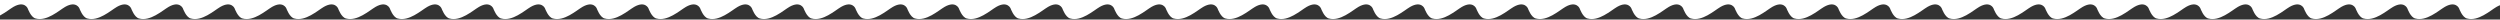
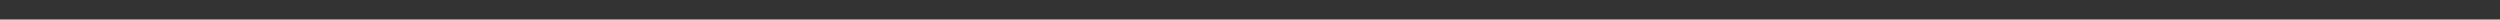
<svg xmlns="http://www.w3.org/2000/svg" width="1920" height="15" viewBox="0 0 1920 15" fill="none">
  <rect x="0" y="0" width="1920" height="15" fill="#333333" stroke="none" />
  <g clip-path="url(#clip0_1_47)">
    <g clip-path="url(#clip1_1_47)">
      <path d="M-1162.5 0C824.392 0 3046.42 0 3082.5 0V6.486C3082.5 6.486 3080.07 0.405 3071.55 5.27C3066.69 8.108 3057.77 16.622 3048.85 14.189C3045.2 13.378 3042.77 6.486 3042.77 6.486C3042.77 6.486 3040.34 0.405 3031.82 5.27C3026.55 8.108 3017.64 16.622 3008.72 14.189C3005.07 13.378 3002.64 6.486 3002.64 6.486C3002.64 6.486 3000.2 0.405 2991.69 5.27C2986.82 8.108 2977.5 16.622 2968.99 14.189C2965.34 13.378 2962.91 6.486 2962.91 6.486C2962.91 6.486 2960.47 0.405 2951.96 5.27C2947.09 8.108 2937.77 16.622 2929.26 14.189C2925.61 13.378 2923.18 6.486 2923.18 6.486C2923.18 6.486 2920.74 0.405 2912.23 5.27C2907.36 8.108 2898.04 16.622 2889.53 14.189C2885.88 13.378 2883.45 6.486 2883.45 6.486C2883.45 6.486 2881.01 0.405 2872.5 5.27C2867.64 8.108 2858.31 16.622 2849.8 14.189C2846.15 13.378 2843.72 6.486 2843.72 6.486C2843.72 6.486 2841.28 0.405 2832.77 5.27C2827.09 8.108 2817.77 16.622 2809.26 14.189C2805.61 13.378 2802.77 6.486 2802.77 6.486C2802.77 6.486 2800.34 0.405 2791.82 5.27C2786.96 8.108 2777.64 16.622 2769.12 14.189C2765.47 13.378 2763.04 6.486 2763.04 6.486C2763.04 6.486 2760.61 0.405 2752.09 5.27C2747.23 8.108 2737.91 16.622 2729.39 14.189C2725.74 13.378 2723.31 6.486 2723.31 6.486C2723.31 6.486 2720.88 0.405 2712.36 5.27C2707.09 8.108 2698.18 16.622 2689.26 14.189C2685.61 13.378 2683.18 6.486 2683.18 6.486C2683.18 6.486 2680.74 0.405 2672.23 5.27C2667.36 8.108 2658.04 16.622 2649.53 14.189C2645.88 13.378 2643.45 6.486 2643.45 6.486C2643.45 6.486 2641.01 0.405 2632.5 5.27C2627.64 8.108 2618.31 16.622 2609.8 14.189C2606.15 13.378 2603.72 6.486 2603.72 6.486C2603.72 6.486 2601.28 0.405 2592.77 5.27C2587.91 8.108 2578.58 16.622 2570.07 14.189C2566.42 13.378 2563.99 6.486 2563.99 6.486C2563.99 6.486 2561.55 0.405 2553.04 5.27C2548.18 8.108 2538.85 16.622 2530.34 14.189C2526.69 13.378 2524.26 6.486 2524.26 6.486C2524.26 6.486 2521.82 0.405 2513.31 5.27C2508.45 8.108 2499.12 16.622 2490.61 14.189C2486.96 13.378 2484.53 6.486 2484.53 6.486C2484.53 6.486 2482.09 0.405 2473.58 5.27C2468.72 8.108 2459.39 16.622 2450.88 14.189C2447.23 13.378 2444.8 6.486 2444.8 6.486C2444.8 6.486 2442.36 0.405 2433.85 5.27C2428.99 8.108 2419.66 16.622 2411.15 14.189C2407.5 13.378 2405.07 6.486 2405.07 6.486C2405.07 6.486 2402.64 0.405 2394.12 5.27C2389.26 8.108 2379.93 16.622 2371.42 14.189C2367.77 13.378 2365.34 6.486 2365.34 6.486C2365.34 6.486 2362.91 0.405 2354.39 5.27C2349.53 8.108 2340.2 16.622 2331.69 14.189C2328.04 13.378 2325.61 6.486 2325.61 6.486C2325.61 6.486 2323.18 0.405 2314.66 5.27C2309.8 8.108 2300.47 16.622 2291.96 14.189C2288.31 13.378 2285.88 6.486 2285.88 6.486C2285.88 6.486 2283.45 0.405 2274.93 5.27C2270.07 8.108 2260.74 16.622 2252.23 14.189C2248.58 13.378 2246.15 6.486 2246.15 6.486C2246.15 6.486 2243.72 0.405 2235.2 5.27C2230.34 8.108 2221.01 16.622 2212.5 14.189C2208.85 13.378 2206.42 6.486 2206.42 6.486C2206.42 6.486 2203.99 0.405 2195.47 5.27C2190.61 8.108 2181.28 16.622 2172.77 14.189C2169.12 13.378 2166.69 6.486 2166.69 6.486C2166.69 6.486 2164.26 0.405 2155.74 5.27C2150.88 8.108 2141.55 16.622 2133.04 14.189C2129.39 13.378 2126.96 6.486 2126.96 6.486C2126.96 6.486 2124.53 0.405 2116.01 5.27C2111.15 8.108 2101.82 16.622 2093.31 14.189C2089.66 13.378 2087.23 6.486 2087.23 6.486C2087.23 6.486 2084.8 0.405 2076.28 5.27C2071.42 8.108 2062.09 16.622 2053.58 14.189C2049.93 13.378 2047.5 6.486 2047.5 6.486C2047.5 6.486 2045.07 0.405 2036.55 5.27C2031.69 8.108 2022.36 16.622 2013.85 14.189C2010.2 13.378 2007.77 6.486 2007.77 6.486C2007.77 6.486 2005.34 0.405 1996.82 5.27C1991.96 8.108 1982.64 16.622 1974.12 14.189C1970.47 13.378 1968.04 6.486 1968.04 6.486C1968.04 6.486 1965.61 0.405 1957.09 5.27C1952.23 8.108 1942.91 16.622 1934.39 14.189C1930.74 13.378 1928.31 6.486 1928.31 6.486C1928.31 6.486 1925.88 0.405 1917.36 5.27C1912.5 8.108 1903.18 16.622 1894.66 14.189C1891.01 13.378 1888.58 6.486 1888.58 6.486C1888.58 6.486 1886.15 0.405 1877.64 5.27C1872.77 8.108 1863.45 16.622 1854.93 14.189C1851.28 13.378 1848.85 6.486 1848.85 6.486C1848.85 6.486 1846.42 0.405 1837.91 5.27C1833.04 8.108 1823.72 16.622 1815.2 14.189C1811.55 13.378 1809.12 6.486 1809.12 6.486C1809.12 6.486 1806.69 0.405 1798.18 5.27C1793.31 8.108 1783.99 16.622 1775.47 14.189C1771.82 13.378 1769.39 6.486 1769.39 6.486C1769.39 6.486 1766.96 0.405 1758.45 5.27C1753.58 8.108 1744.26 16.622 1735.74 14.189C1732.09 13.378 1729.66 6.486 1729.66 6.486C1729.66 6.486 1727.23 0.405 1718.72 5.27C1713.85 8.108 1704.53 16.622 1696.01 14.189C1692.36 13.378 1689.93 6.486 1689.93 6.486C1689.93 6.486 1687.5 0.405 1678.99 5.27C1674.12 8.108 1664.8 16.622 1656.28 14.189C1652.64 13.378 1650.2 6.486 1650.2 6.486C1650.2 6.486 1647.77 0.405 1639.26 5.27C1634.39 8.108 1625.07 16.622 1616.55 14.189C1612.91 13.378 1610.47 6.486 1610.47 6.486C1610.47 6.486 1608.04 0.405 1599.53 5.27C1594.66 8.108 1585.34 16.622 1576.82 14.189C1573.18 13.378 1570.74 6.486 1570.74 6.486C1570.74 6.486 1568.31 0.405 1559.8 5.27C1554.93 8.108 1545.61 16.622 1537.09 14.189C1533.45 13.378 1531.01 6.486 1531.01 6.486C1531.01 6.486 1528.58 0.405 1520.07 5.27C1515.2 8.108 1505.88 16.622 1497.36 14.189C1493.72 13.378 1491.28 6.486 1491.28 6.486C1491.28 6.486 1488.85 0.405 1480.34 5.27C1475.47 8.108 1466.15 16.622 1457.64 14.189C1453.99 13.378 1451.55 6.486 1451.55 6.486C1451.55 6.486 1449.12 0.405 1440.61 5.27C1435.74 8.108 1426.42 16.622 1417.91 14.189C1414.26 13.378 1411.82 6.486 1411.82 6.486C1411.82 6.486 1409.39 0.405 1400.88 5.27C1396.01 8.108 1386.69 16.622 1378.18 14.189C1374.53 13.378 1372.09 6.486 1372.09 6.486C1372.09 6.486 1369.66 0.405 1361.15 5.27C1356.28 8.108 1346.96 16.622 1338.45 14.189C1334.8 13.378 1332.36 6.486 1332.36 6.486C1332.36 6.486 1329.93 0.405 1321.42 5.27C1316.55 8.108 1307.23 16.622 1298.72 14.189C1295.07 13.378 1292.64 6.486 1292.64 6.486C1292.64 6.486 1290.2 0.405 1281.69 5.27C1276.82 8.108 1267.5 16.622 1258.99 14.189C1255.34 13.378 1252.91 6.486 1252.91 6.486C1252.91 6.486 1250.47 0.405 1241.96 5.27C1237.09 8.108 1227.77 16.622 1219.26 14.189C1215.61 13.378 1213.18 6.486 1213.18 6.486C1213.18 6.486 1210.74 0.405 1202.23 5.27C1197.36 8.108 1188.04 16.622 1179.53 14.189C1175.88 13.378 1173.45 6.486 1173.45 6.486C1173.45 6.486 1171.01 0.405 1162.5 5.27C1157.64 8.108 1148.31 16.622 1139.8 14.189C1136.15 13.378 1133.72 6.486 1133.72 6.486C1133.72 6.486 1131.28 0.405 1122.77 5.27C1117.91 8.108 1108.58 16.622 1100.07 14.189C1096.42 13.378 1093.99 6.486 1093.99 6.486C1093.99 6.486 1091.55 0.405 1083.04 5.27C1078.18 8.108 1068.85 16.622 1060.34 14.189C1056.69 13.378 1054.26 6.486 1054.26 6.486C1054.26 6.486 1051.82 0.405 1043.31 5.27C1038.45 8.108 1029.12 16.622 1020.61 14.189C1016.96 13.378 1014.53 6.486 1014.53 6.486C1014.53 6.486 1012.09 0.405 1003.58 5.27C998.716 8.108 989.392 16.622 980.878 14.189C977.229 13.378 974.797 6.486 974.797 6.486C974.797 6.486 972.365 0.405 963.851 5.27C958.987 8.108 949.662 16.622 941.148 14.189C937.5 13.378 935.067 6.486 935.067 6.486C935.067 6.486 932.635 0.405 924.121 5.27C919.257 8.108 909.932 16.622 901.419 14.189C897.77 13.378 895.338 6.486 895.338 6.486C895.338 6.486 892.905 0.405 884.392 5.27C879.527 8.108 870.203 16.622 861.689 14.189C858.041 13.378 855.608 6.486 855.608 6.486C855.608 6.486 853.176 0.405 844.662 5.27C839.797 8.108 830.473 16.622 821.959 14.189C818.311 13.378 815.878 6.486 815.878 6.486C815.878 6.486 813.446 0.405 804.932 5.27C800.067 8.108 790.743 16.622 782.229 14.189C778.581 13.378 776.148 6.486 776.148 6.486C776.148 6.486 773.716 0.405 765.203 5.27C760.338 8.108 751.013 16.622 742.5 14.189C738.851 13.378 736.419 6.486 736.419 6.486C736.419 6.486 733.986 0.405 725.473 5.27C720.608 8.108 711.284 16.622 702.77 14.189C699.122 13.378 696.689 6.486 696.689 6.486C696.689 6.486 694.257 0.405 685.743 5.27C680.878 8.108 671.554 16.622 663.041 14.189C659.392 13.378 656.959 6.486 656.959 6.486C656.959 6.486 654.527 0.405 646.013 5.27C641.148 8.108 631.824 16.622 623.311 14.189C619.662 13.378 617.23 6.486 617.23 6.486C617.23 6.486 614.797 0.405 606.284 5.27C601.419 8.108 592.094 16.622 583.581 14.189C579.932 13.378 577.5 6.486 577.5 6.486C577.5 6.486 575.068 0.405 566.554 5.27C561.689 8.108 552.365 16.622 543.851 14.189C540.203 13.378 537.77 6.486 537.77 6.486C537.77 6.486 535.338 0.405 526.824 5.27C521.959 8.108 512.635 16.622 504.122 14.189C500.473 13.378 498.041 6.486 498.041 6.486C498.041 6.486 495.608 0.405 487.094 5.27C482.229 8.108 472.905 16.622 464.392 14.189C460.743 13.378 458.311 6.486 458.311 6.486C458.311 6.486 455.878 0.405 447.365 5.27C442.5 8.108 433.176 16.622 424.662 14.189C421.013 13.378 418.581 6.486 418.581 6.486C418.581 6.486 416.149 0.405 407.635 5.27C402.77 8.108 393.446 16.622 384.932 14.189C381.283 13.378 378.851 6.486 378.851 6.486C378.851 6.486 376.419 0.405 367.905 5.27C363.041 8.108 353.716 16.622 345.202 14.189C341.554 13.378 339.121 6.486 339.121 6.486C339.121 6.486 336.689 0.405 328.176 5.27C323.311 8.108 313.986 16.622 305.473 14.189C301.824 13.378 299.392 6.486 299.392 6.486C299.392 6.486 296.959 0.405 288.446 5.27C283.581 8.108 274.257 16.622 265.743 14.189C262.094 13.378 259.662 6.486 259.662 6.486C259.662 6.486 257.229 0.405 248.716 5.27C243.851 8.108 234.527 16.622 226.013 14.189C222.365 13.378 219.932 6.486 219.932 6.486C219.932 6.486 217.5 0.405 208.986 5.27C204.122 8.108 194.797 16.622 186.283 14.189C182.635 13.378 180.202 6.486 180.202 6.486C180.202 6.486 177.77 0.405 169.257 5.27C164.392 8.108 155.067 16.622 146.554 14.189C142.905 13.378 140.473 6.486 140.473 6.486C140.473 6.486 138.04 0.405 129.527 5.27C124.662 8.108 115.338 16.622 106.824 14.189C103.176 13.378 100.743 6.486 100.743 6.486C100.743 6.486 98.311 0.405 89.797 5.27C84.932 8.108 75.608 16.622 67.094 14.189C63.446 13.378 61.013 6.486 61.013 6.486C61.013 6.486 58.581 0.405 50.067 5.27C45.203 8.108 35.878 16.622 27.365 14.189C23.716 13.378 21.284 6.486 21.284 6.486C21.284 6.486 18.851 0.405 10.338 5.27C5.473 8.108 -3.852 16.622 -12.365 14.189C-16.014 13.378 -18.446 6.486 -18.446 6.486C-18.446 6.486 -20.878 0.405 -29.392 5.27C-34.257 8.108 -43.581 16.622 -52.095 14.189C-55.743 13.378 -58.176 6.486 -58.176 6.486C-58.176 6.486 -60.608 0.405 -69.122 5.27C-73.987 8.108 -83.311 16.622 -91.825 14.189C-95.473 13.378 -97.906 6.486 -97.906 6.486C-97.906 6.486 -100.338 0.405 -108.852 5.27C-113.716 8.108 -123.041 16.622 -131.554 14.189C-135.203 13.378 -137.635 6.486 -137.635 6.486C-137.635 6.486 -140.068 0.405 -148.581 5.27C-153.446 8.108 -162.77 16.622 -171.284 14.189C-174.933 13.378 -177.365 6.486 -177.365 6.486C-177.365 6.486 -179.797 0.405 -188.311 5.27C-193.176 8.108 -202.5 16.622 -211.014 14.189C-214.662 13.378 -217.095 6.486 -217.095 6.486C-217.095 6.486 -219.527 0.405 -228.041 5.27C-232.906 8.108 -242.23 16.622 -250.743 14.189C-254.392 13.378 -256.824 6.486 -256.824 6.486C-256.824 6.486 -259.257 0.405 -267.771 5.27C-272.635 8.108 -281.96 16.622 -290.473 14.189C-294.122 13.378 -296.554 6.486 -296.554 6.486C-296.554 6.486 -298.987 0.405 -307.5 5.27C-312.365 8.108 -321.689 16.622 -330.203 14.189C-333.852 13.378 -336.284 6.486 -336.284 6.486C-336.284 6.486 -338.716 0.405 -347.23 5.27C-352.095 8.108 -361.419 16.622 -369.933 14.189C-373.581 13.378 -376.014 6.486 -376.014 6.486C-376.014 6.486 -378.446 0.405 -386.959 5.27C-391.824 8.108 -401.149 16.622 -409.662 14.189C-413.311 13.378 -415.743 6.486 -415.743 6.486C-415.743 6.486 -418.176 0.405 -426.689 5.27C-431.554 8.108 -440.879 16.622 -449.392 14.189C-453.041 13.378 -455.473 6.486 -455.473 6.486C-455.473 6.486 -457.906 0.405 -466.419 5.27C-471.284 8.108 -480.608 16.622 -489.122 14.189C-492.771 13.378 -495.203 6.486 -495.203 6.486C-495.203 6.486 -497.635 0.405 -506.149 5.27C-511.014 8.108 -520.338 16.622 -528.852 14.189C-532.5 13.378 -534.933 6.486 -534.933 6.486C-534.933 6.486 -537.365 0.405 -545.879 5.27C-550.743 8.108 -560.068 16.622 -568.581 14.189C-572.23 13.378 -574.662 6.486 -574.662 6.486C-574.662 6.486 -577.095 0.405 -585.608 5.27C-590.473 8.108 -599.798 16.622 -608.311 14.189C-611.96 13.378 -614.392 6.486 -614.392 6.486C-614.392 6.486 -616.824 0.405 -625.338 5.27C-630.203 8.108 -639.527 16.622 -648.041 14.189C-651.689 13.378 -654.122 6.486 -654.122 6.486C-654.122 6.486 -656.554 0.405 -665.068 5.27C-669.933 8.108 -679.257 16.622 -687.771 14.189C-691.419 13.378 -693.852 6.486 -693.852 6.486C-693.852 6.486 -696.284 0.405 -704.798 5.27C-709.662 8.108 -718.987 16.622 -727.5 14.189C-731.149 13.378 -733.581 6.486 -733.581 6.486C-733.581 6.486 -736.014 0.405 -744.527 5.27C-749.392 8.108 -758.716 16.622 -767.23 14.189C-770.878 13.378 -773.311 6.486 -773.311 6.486C-773.311 6.486 -775.743 0.405 -784.257 5.27C-789.122 8.108 -798.446 16.622 -806.96 14.189C-810.608 13.378 -813.041 6.486 -813.041 6.486C-813.041 6.486 -815.473 0.405 -823.987 5.27C-828.852 8.108 -838.176 16.622 -846.689 14.189C-850.338 13.378 -852.771 6.486 -852.771 6.486C-852.771 6.486 -855.203 0.405 -863.717 5.27C-868.581 8.108 -877.906 16.622 -886.419 14.189C-890.068 13.378 -892.5 6.486 -892.5 6.486C-892.5 6.486 -894.933 0.405 -903.446 5.27C-908.311 8.108 -917.635 16.622 -926.149 14.189C-929.797 13.378 -932.23 6.486 -932.23 6.486C-932.23 6.486 -934.662 0.405 -943.176 5.27C-948.041 8.108 -957.365 16.622 -965.878 14.189C-969.527 13.378 -971.959 6.486 -971.959 6.486C-971.959 6.486 -974.392 0.405 -982.906 5.27C-987.771 8.108 -997.095 16.622 -1005.61 14.189C-1009.26 13.378 -1011.69 6.486 -1011.69 6.486C-1011.69 6.486 -1014.12 0.405 -1022.64 5.27C-1027.5 8.108 -1036.82 16.622 -1045.34 14.189C-1048.99 13.378 -1051.42 6.486 -1051.42 6.486C-1051.42 6.486 -1053.85 0.405 -1062.37 5.27C-1067.23 8.108 -1076.55 16.622 -1085.07 14.189C-1088.72 13.378 -1091.15 6.486 -1091.15 6.486C-1091.15 6.486 -1093.58 0.405 -1102.09 5.27C-1106.96 8.108 -1116.28 16.622 -1124.8 14.189C-1128.45 13.378 -1130.88 6.486 -1130.88 6.486C-1130.88 6.486 -1133.31 0.405 -1141.42 4.865V0H-1162.5ZM3071.55 5.676C3071.15 5.676 3071.15 6.081 3071.15 6.081C3071.15 5.676 3071.15 5.676 3071.55 5.676Z" fill="white" />
    </g>
  </g>
  <defs>
    <clipPath id="clip0_1_47">
-       <rect width="1920" height="15" fill="white" />
-     </clipPath>
+       </clipPath>
    <clipPath id="clip1_1_47">
-       <rect width="1921.3" height="15" fill="white" transform="matrix(-1 0 0 1 1920.65 0)" />
-     </clipPath>
+       </clipPath>
  </defs>
</svg>